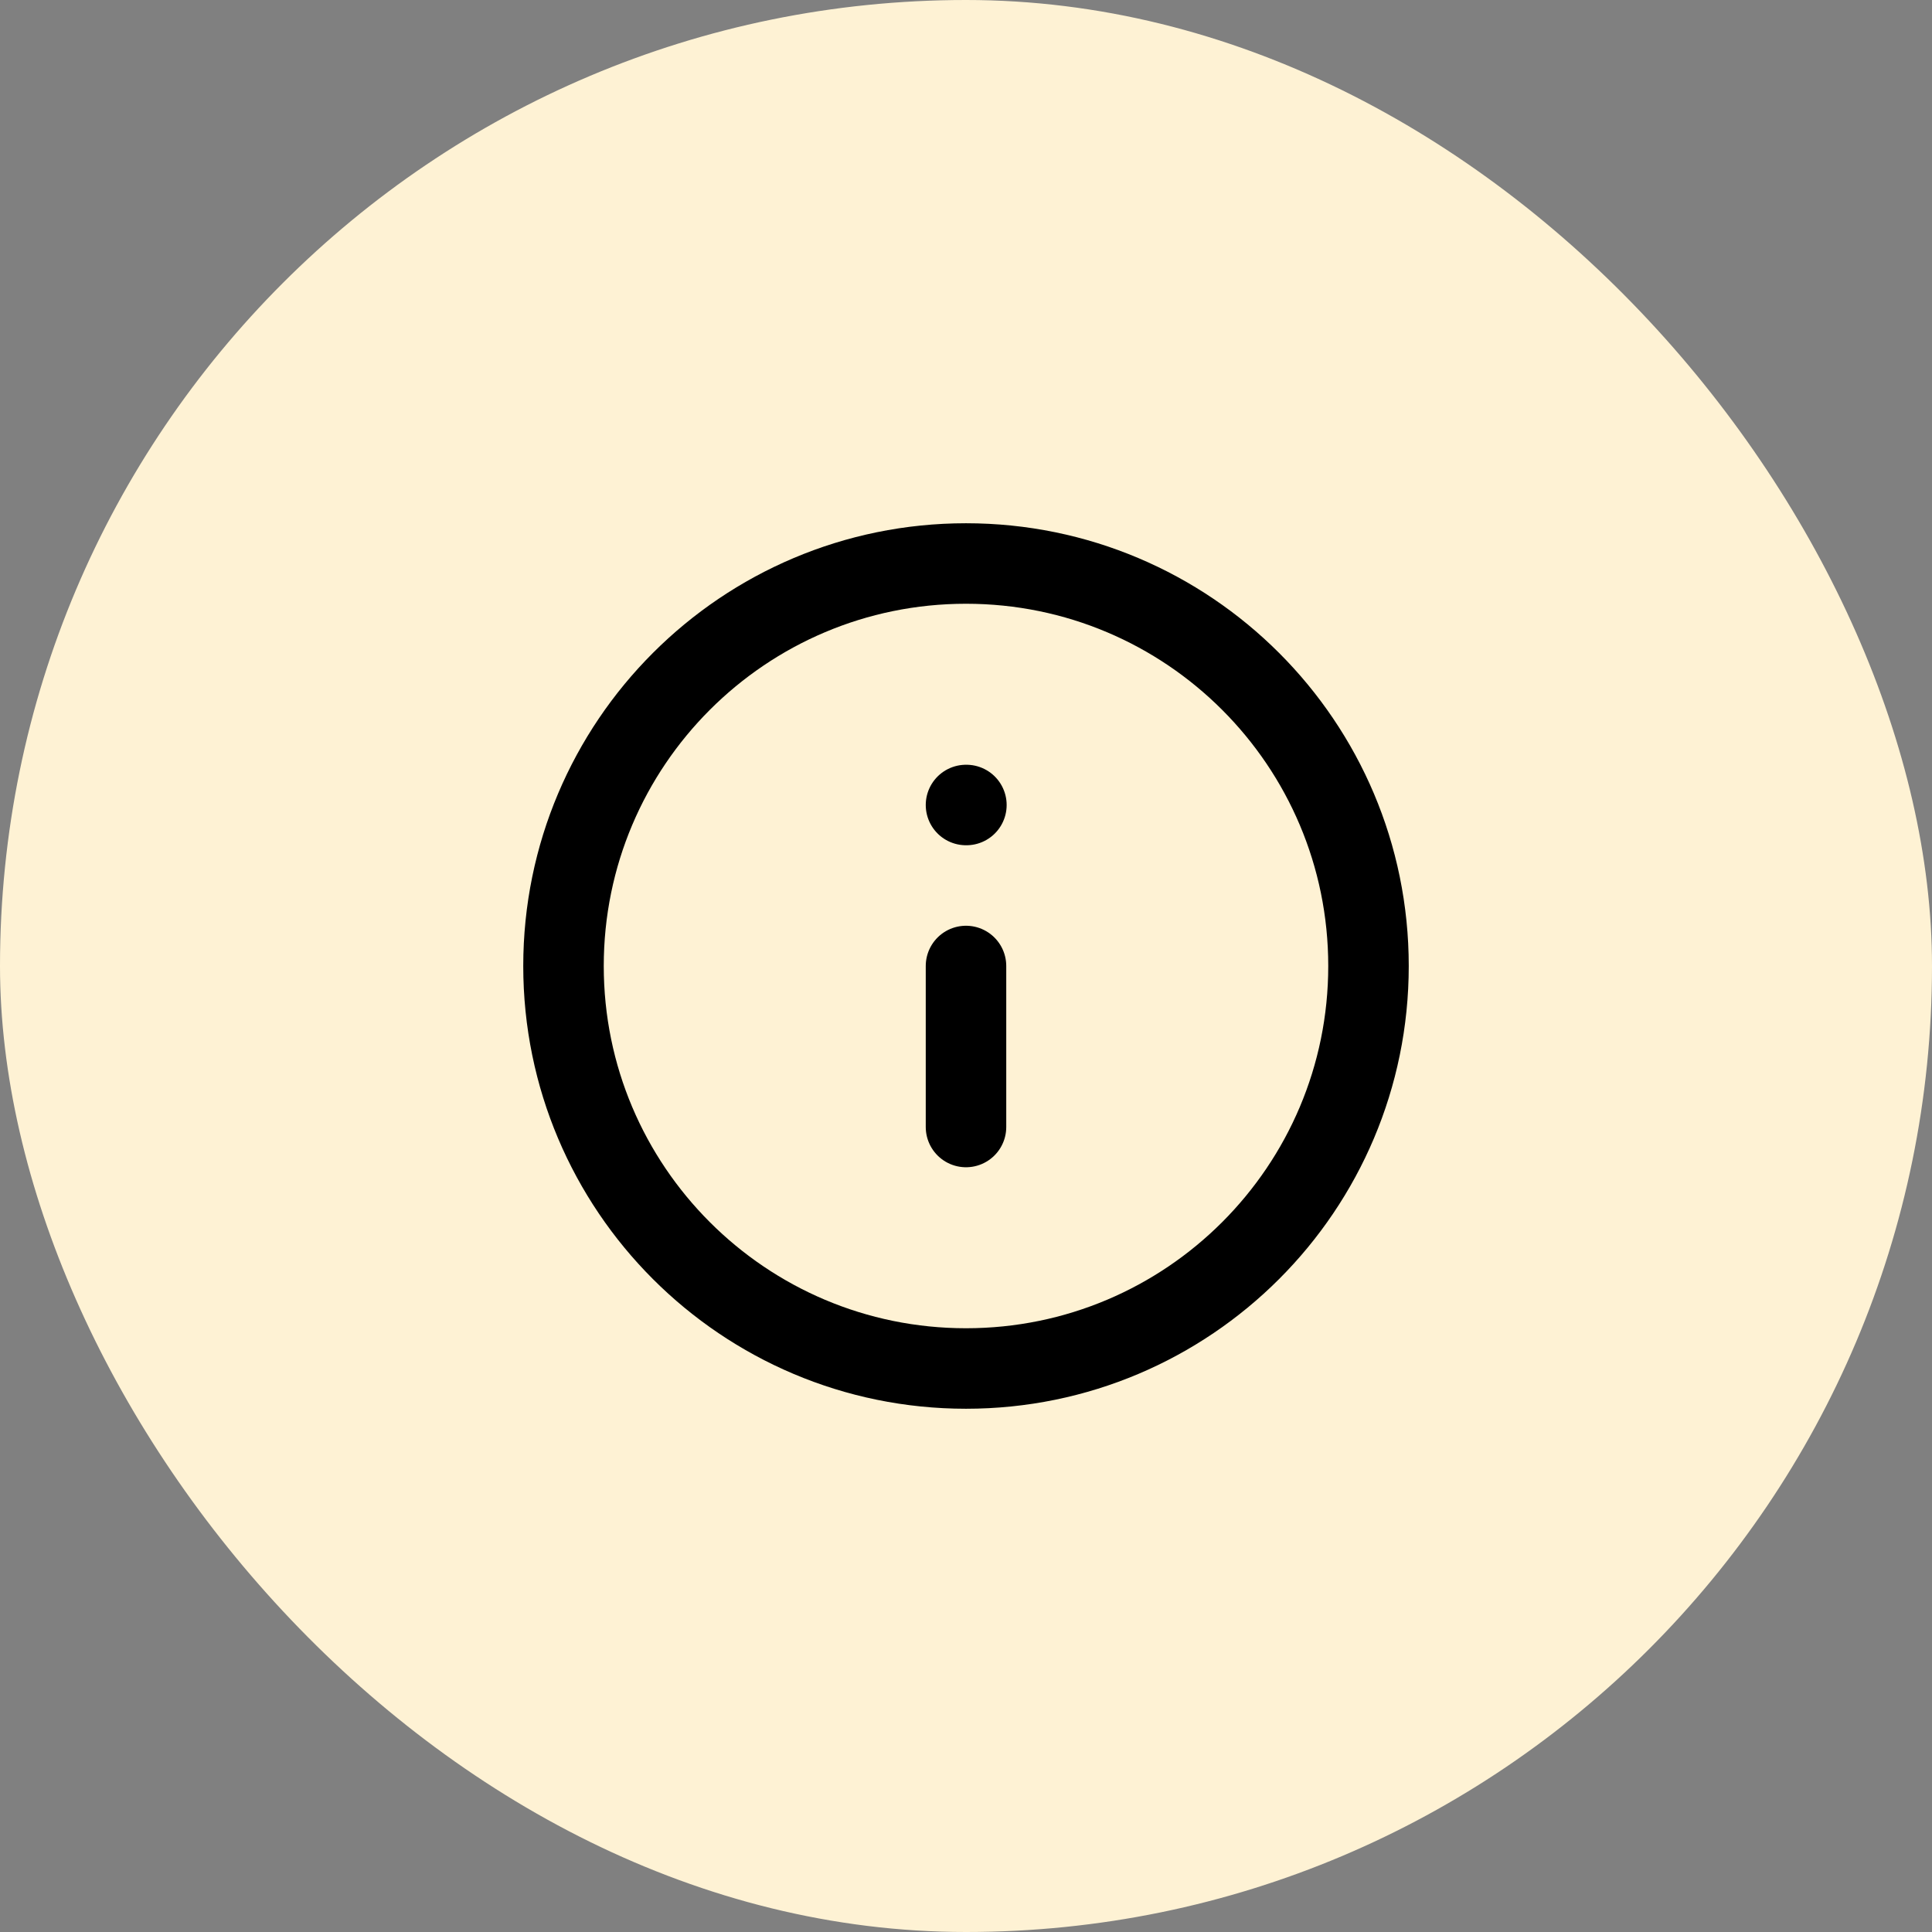
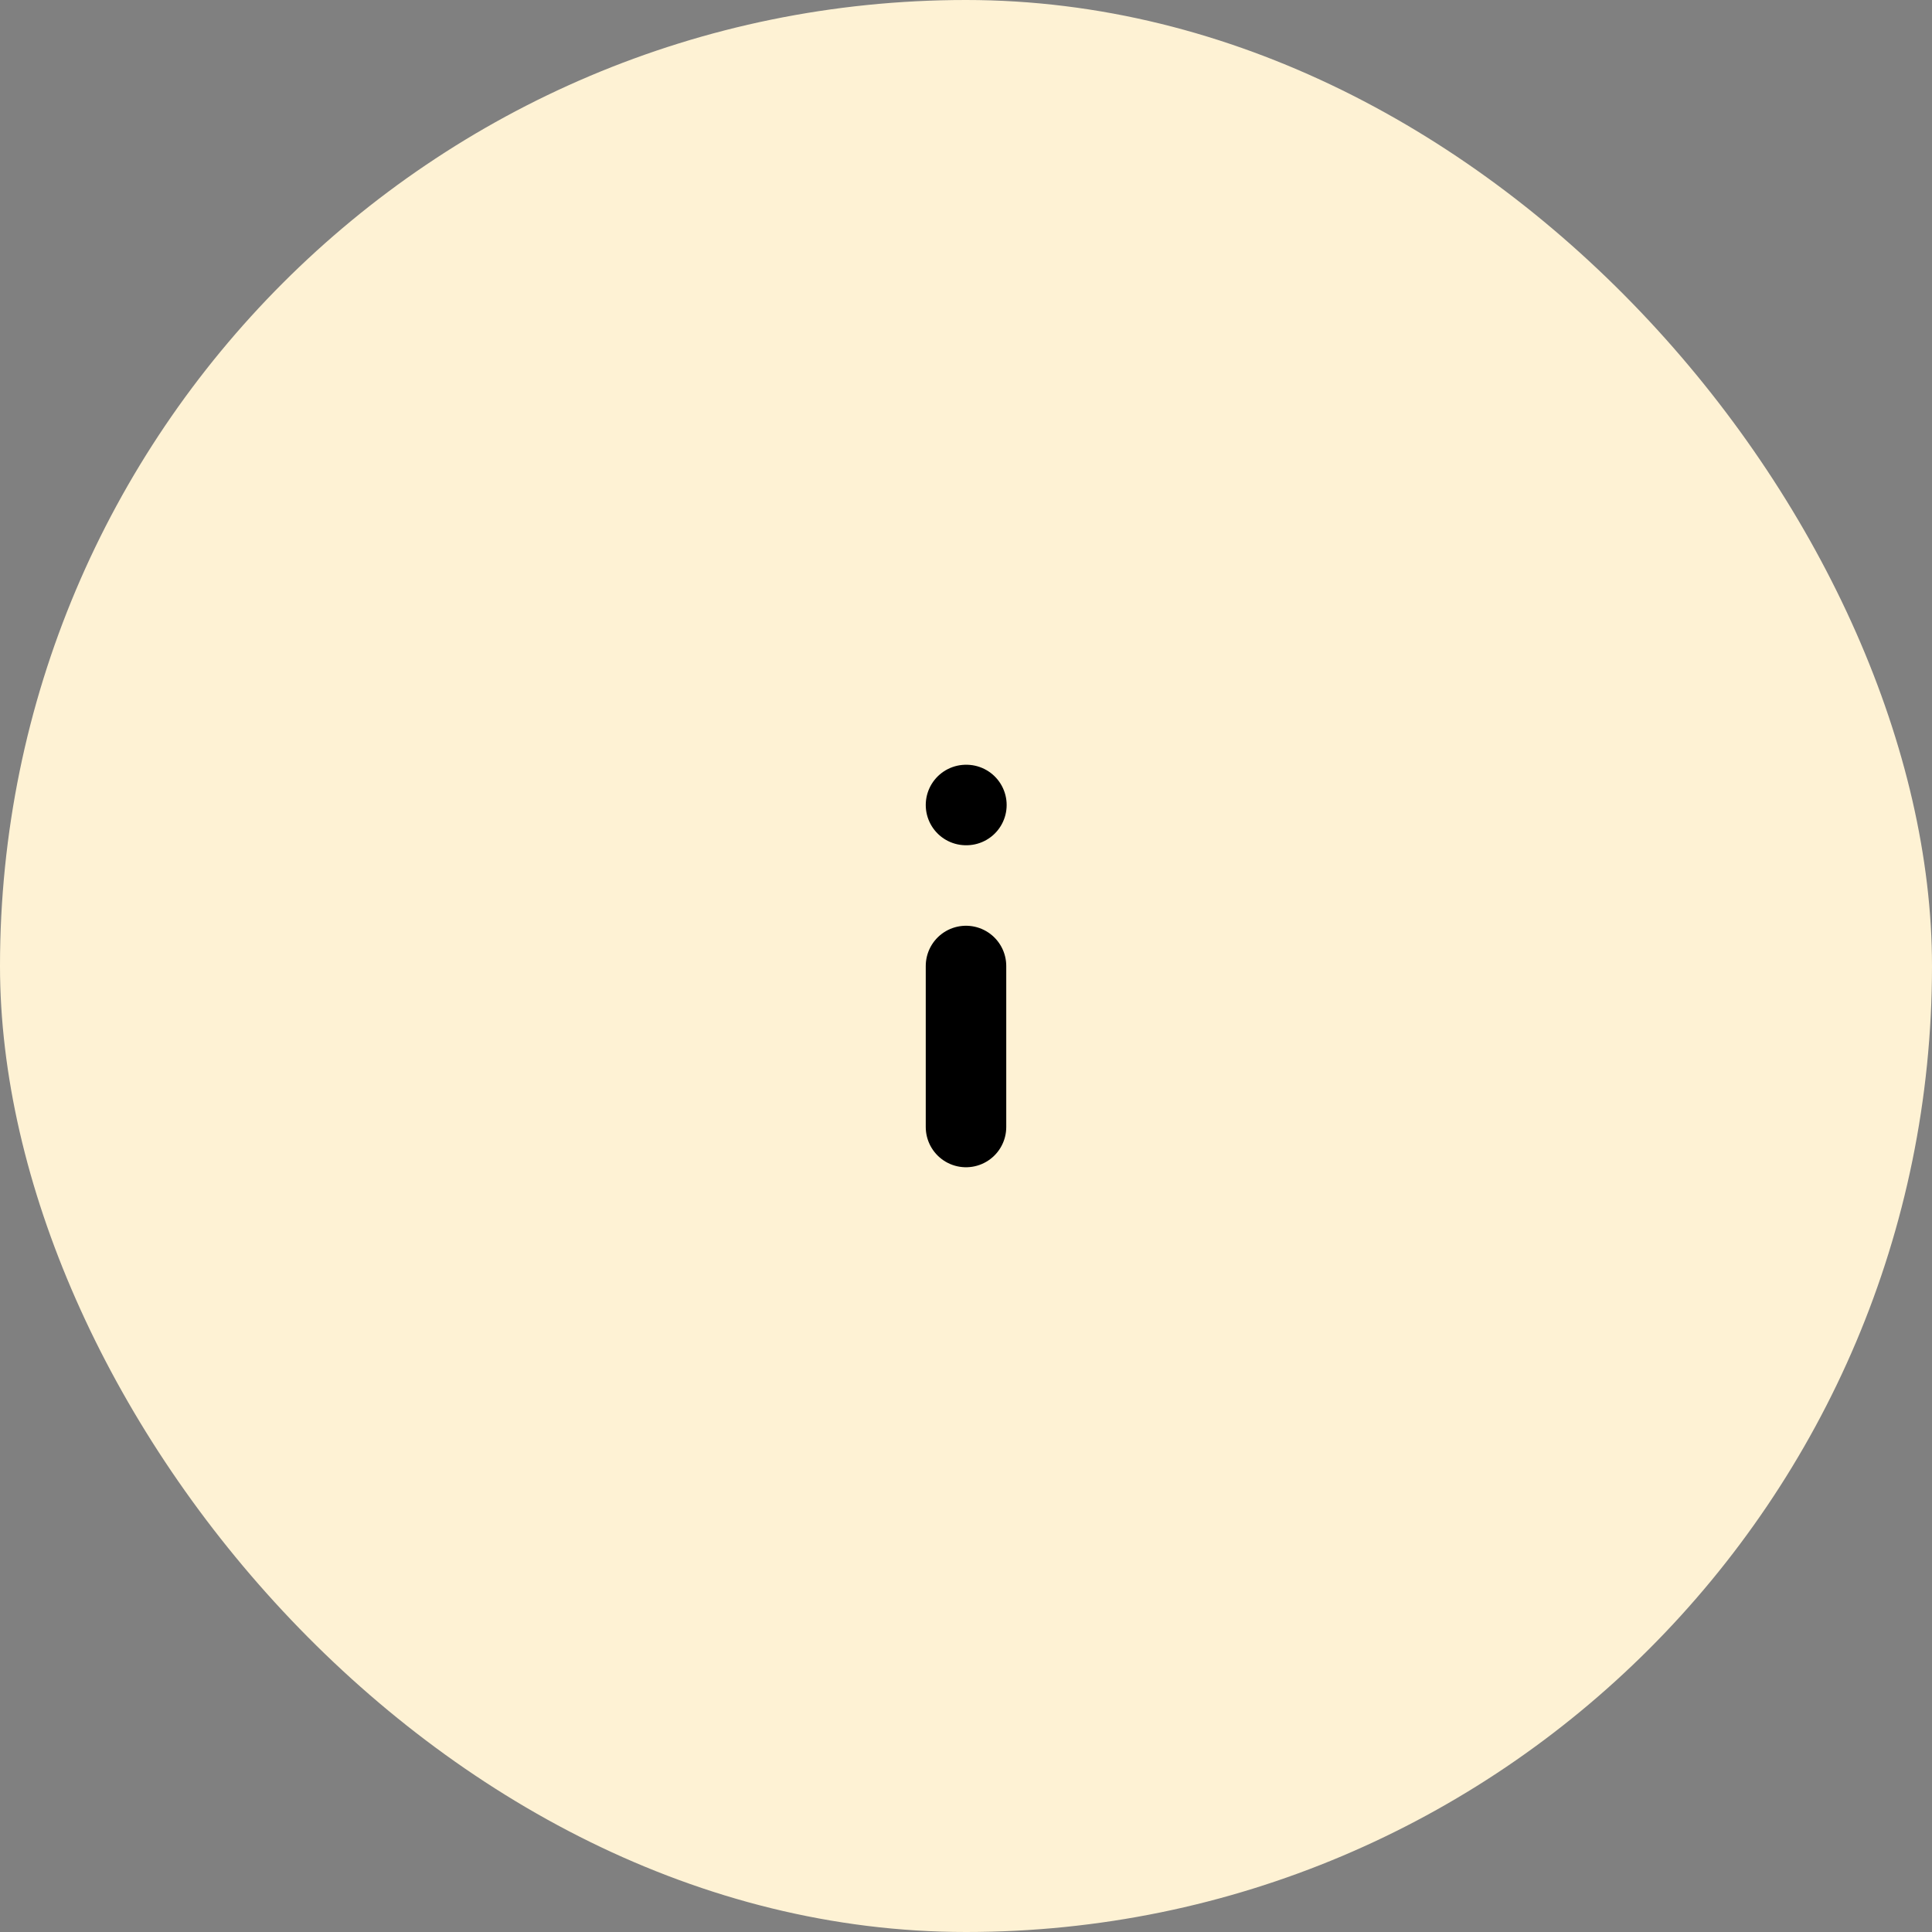
<svg xmlns="http://www.w3.org/2000/svg" width="48" height="48" viewBox="0 0 48 48" fill="none">
  <rect x="0" y="0" width="48" height="48" fill="#808080" stroke="none" />
  <rect width="48" height="48" rx="24" fill="#FEF2D4" />
-   <path d="M24 34C29.523 34 34 29.523 34 24C34 18.477 29.523 14 24 14C18.477 14 14 18.477 14 24C14 29.523 18.477 34 24 34Z" stroke="black" stroke-width="2" stroke-linecap="round" stroke-linejoin="round" />
  <path d="M24 28V24" stroke="black" stroke-width="2" stroke-linecap="round" stroke-linejoin="round" />
  <path d="M24 20H24.01" stroke="black" stroke-width="2" stroke-linecap="round" stroke-linejoin="round" />
</svg>